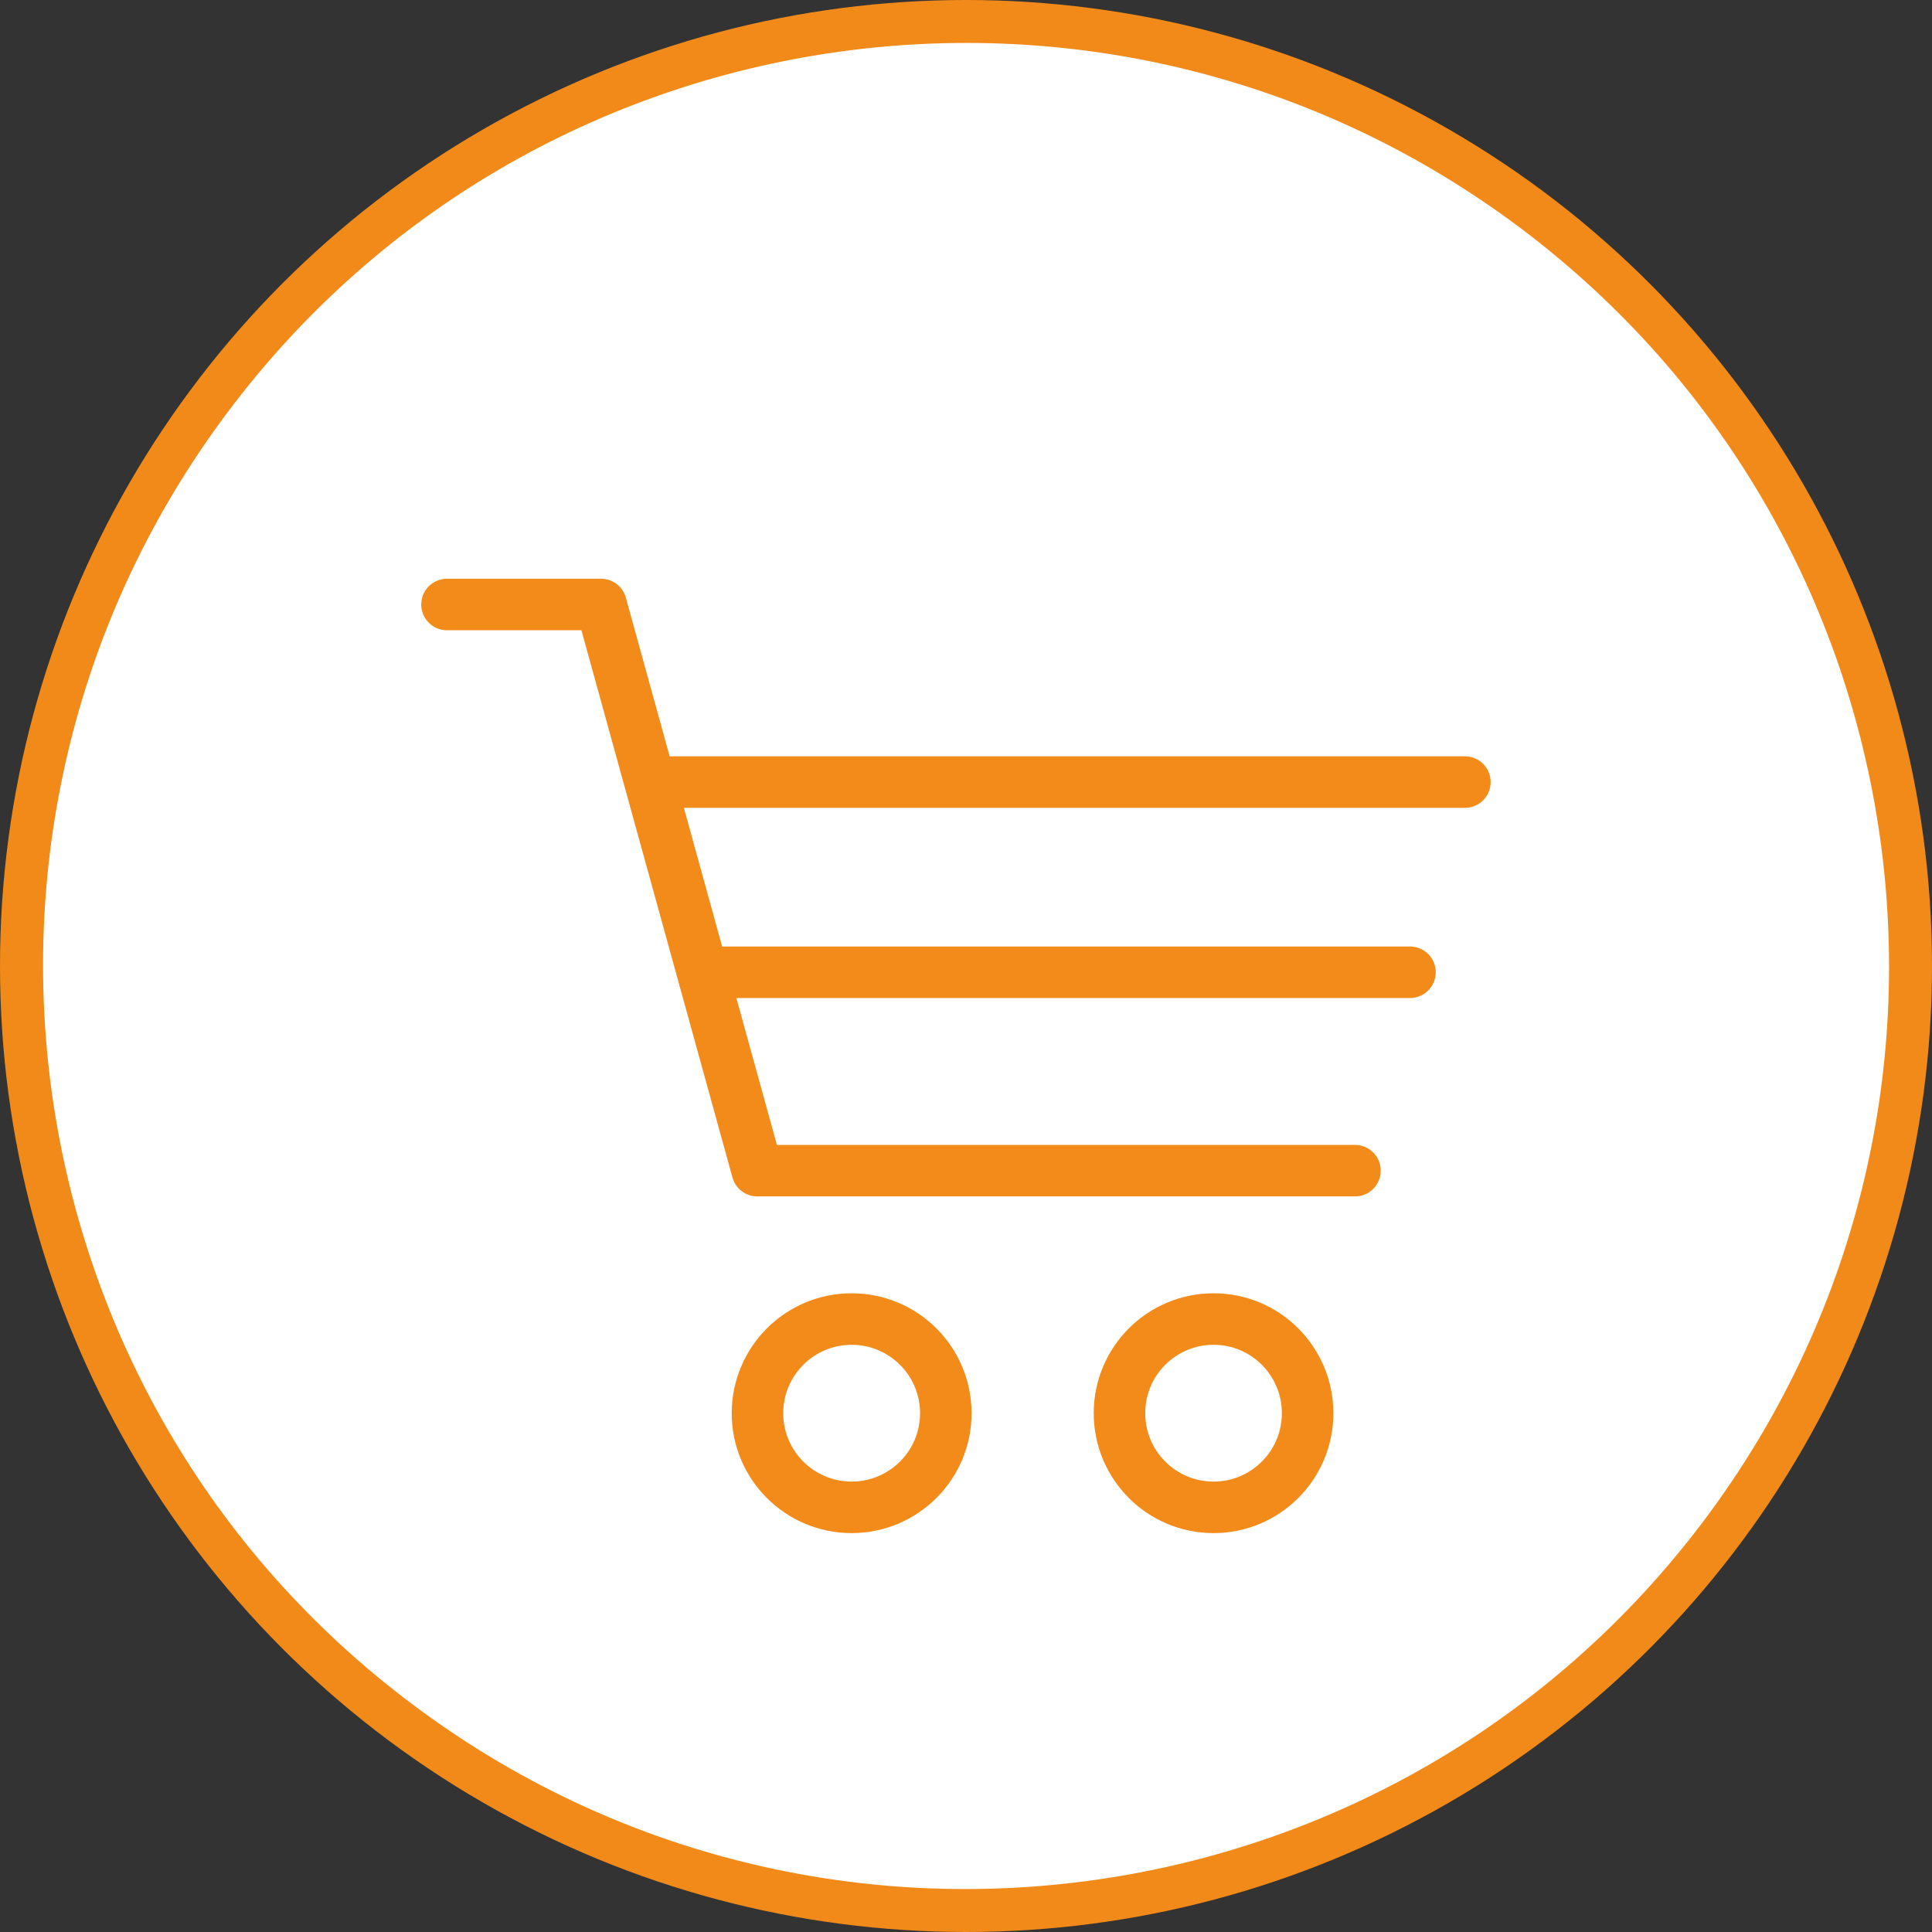
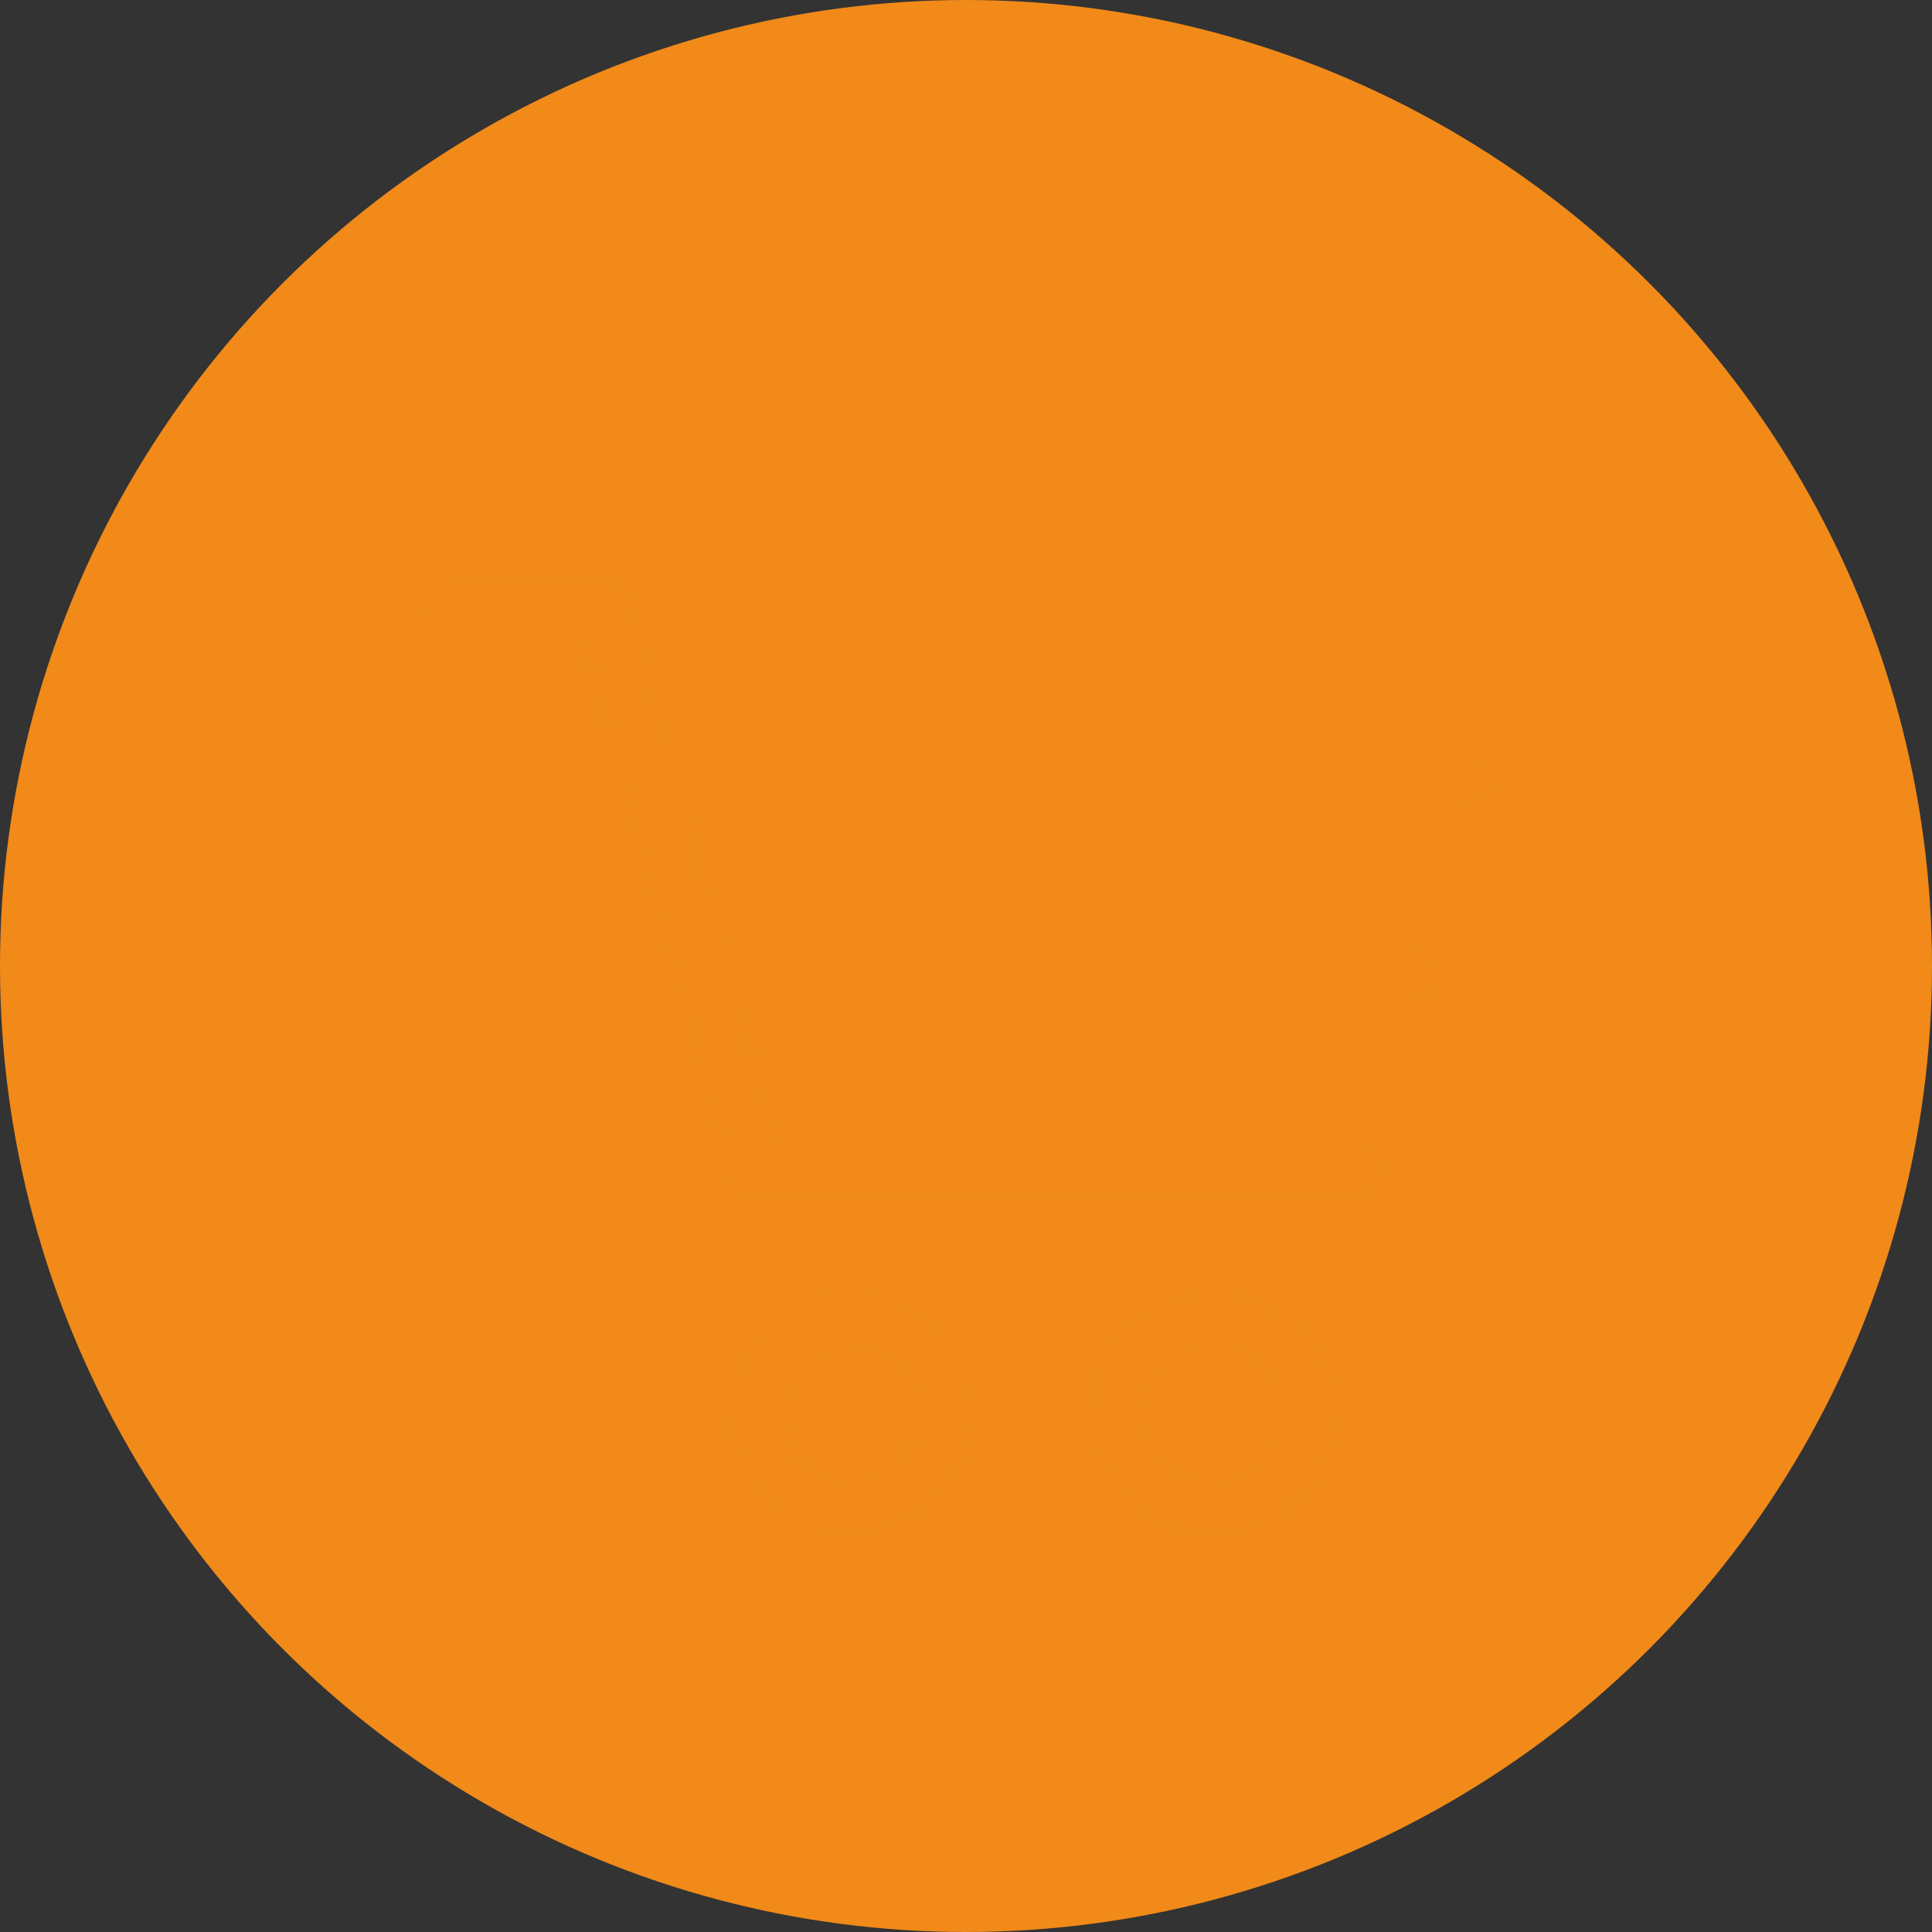
<svg xmlns="http://www.w3.org/2000/svg" version="1.1" x="0px" y="0px" width="45px" height="45px" viewBox="0 0 45 45" overflow="visible" enable-background="new 0 0 45 45" xml:space="preserve">
  <rect x="0" y="0" width="45" height="45" fill="#333333" stroke="none" />
  <defs>
</defs>
  <rect fill="none" width="45" height="45" />
  <circle fill="#F18A19" cx="22.5" cy="22.5" r="22.5" />
-   <path fill="#FFFFFF" d="M9.599,39.691C0.101,32.57-1.817,19.089,5.306,9.596c7.125-9.498,20.599-11.417,30.098-4.292  c9.498,7.129,11.417,20.604,4.292,30.102C32.569,44.896,19.091,46.826,9.599,39.691z" />
  <path fill="none" stroke="#F28B1A" stroke-width="1.2" stroke-linecap="round" stroke-linejoin="round" stroke-miterlimit="10" d="  M19.835,30.723c1.212,0,2.195,0.982,2.195,2.194c0,1.21-0.983,2.192-2.195,2.192c-1.209,0-2.192-0.982-2.192-2.192  C17.643,31.705,18.626,30.723,19.835,30.723L19.835,30.723z" />
  <polyline fill="none" stroke="#F28B1A" stroke-width="1.2" stroke-linecap="round" stroke-linejoin="round" stroke-miterlimit="10" points="  10.411,14.08 13.999,14.08 17.639,27.267 31.56,27.267 " />
  <line fill="none" stroke="#F28B1A" stroke-width="1.2" stroke-linecap="round" stroke-linejoin="round" stroke-miterlimit="10" x1="16.804" y1="22.646" x2="32.841" y2="22.646" />
  <line fill="none" stroke="#F28B1A" stroke-width="1.2" stroke-linecap="round" stroke-linejoin="round" stroke-miterlimit="10" x1="15.56" y1="18.216" x2="34.12" y2="18.216" />
  <path fill="none" stroke="#F28B1A" stroke-width="1.2" stroke-linecap="round" stroke-linejoin="round" stroke-miterlimit="10" d="  M28.267,30.723c1.209,0,2.19,0.982,2.19,2.194c0,1.21-0.981,2.192-2.19,2.192c-1.212,0-2.192-0.982-2.192-2.192  C26.074,31.705,27.055,30.723,28.267,30.723L28.267,30.723z" />
</svg>